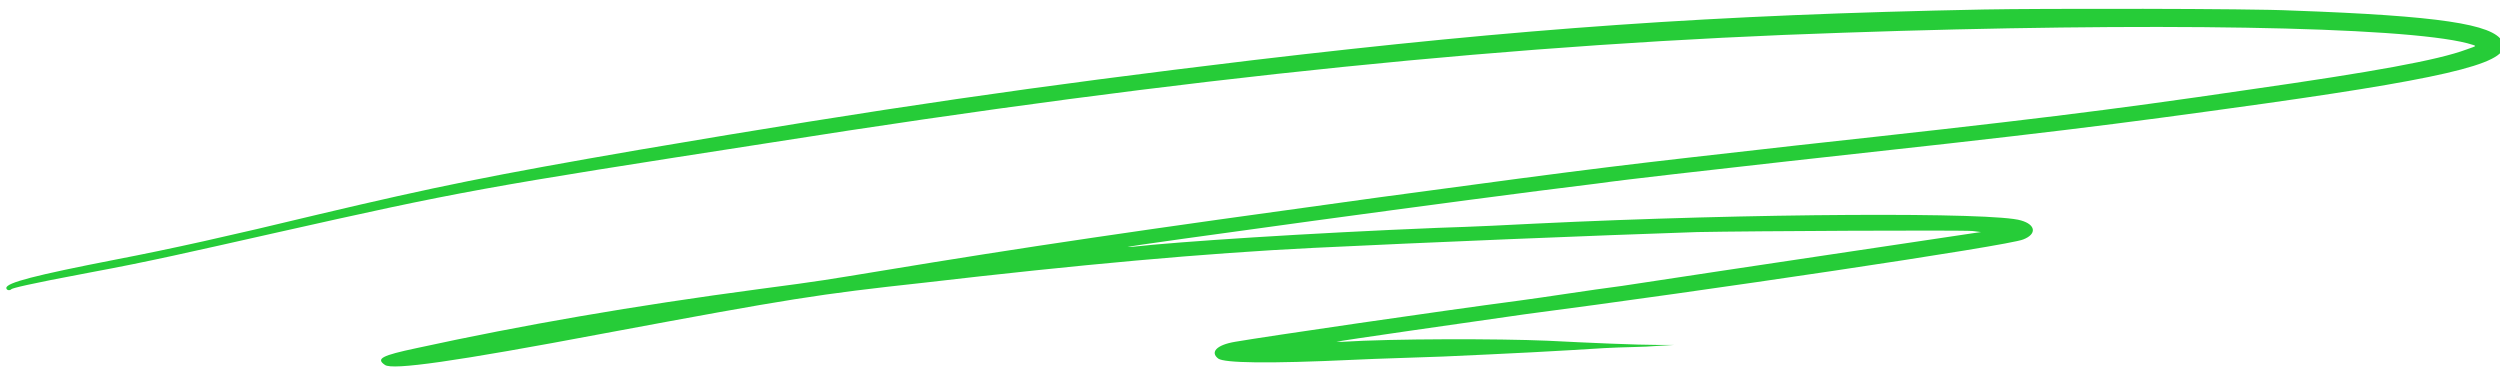
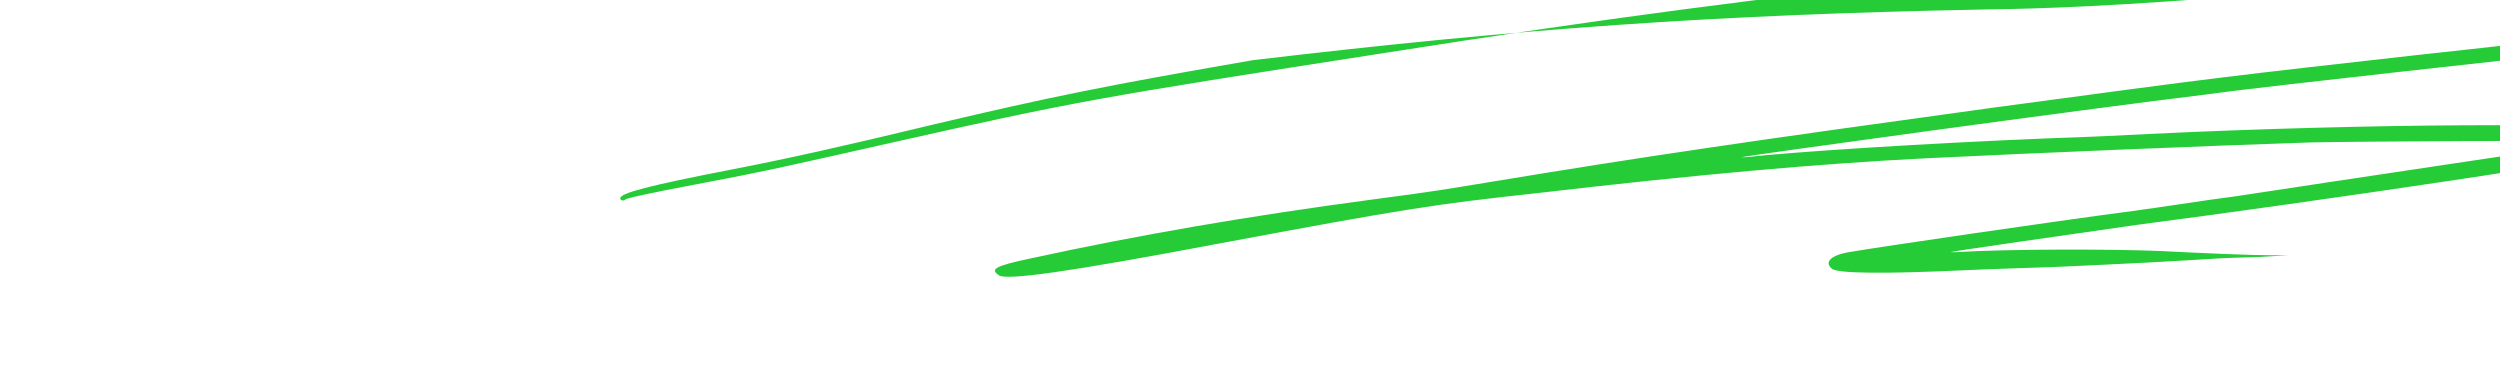
<svg xmlns="http://www.w3.org/2000/svg" version="1.1" id="Слой_1" x="0px" y="0px" viewBox="0 0 237 35" style="enable-background:new 0 0 237 35;" xml:space="preserve">
  <style type="text/css"> .st0{fill-rule:evenodd;clip-rule:evenodd;fill:#26CC38;} </style>
-   <path class="st0" d="M188.1,0.9c-25.7,0.5-43.9,1.8-69.3,4.8c-20.8,2.5-34.7,4.5-58.2,8.5c-13.9,2.4-19.3,3.5-30.3,6.1 c-8.7,2.1-14.1,3.3-19.3,4.3c-7.7,1.5-10.4,2.2-10.4,2.7c0,0.2,0.3,0.3,0.5,0.1c0.2-0.1,1.2-0.4,7.6-1.6c5.4-1,9.3-1.9,17.3-3.7 c17.8-4,19.5-4.3,47.2-8.6c39.2-6.2,71.1-9.4,101.6-10.4c29-1,52.9-0.6,59.1,1c1,0.3,1,0.2-0.1,0.6c-2.7,1-8.7,2.1-20.6,3.8 c-13.6,2-21,2.9-43,5.3c-16.8,1.9-17.2,1.9-39.4,4.9c-23.3,3.2-33.5,4.7-47.4,7c-4.9,0.8-5.3,0.9-11.4,1.7 c-12,1.6-22.4,3.4-32.5,5.6c-3.3,0.7-3.9,1-3,1.6c0.7,0.5,6.5-0.3,20.8-3c17.7-3.3,20.2-3.7,30.3-4.8c14.6-1.7,26.7-2.8,36.9-3.3 c10.2-0.5,27.2-1.2,36.4-1.5c5.1-0.1,25.1-0.2,26.1-0.1l0.8,0.1l-0.7,0.1c-1.3,0.2-23.5,3.5-33.3,5c-3.1,0.4-7.5,1.1-9.8,1.4 c-7.6,1-24,3.4-26.9,3.9c-1.8,0.3-2.4,1-1.6,1.6c0.6,0.4,4.5,0.5,13,0.1c2-0.1,5.7-0.2,8.3-0.3c2.5-0.1,6.3-0.3,8.4-0.4 c2.1-0.1,5.2-0.3,6.9-0.4c1.7-0.1,3.9-0.1,4.9-0.2l1.7-0.1l-1.5,0c-2,0-6.6-0.2-10.5-0.4c-4.6-0.2-14.7-0.2-19.4,0.1 c-0.5,0-0.7,0-0.6,0c0.3-0.1,12.2-1.8,17.8-2.6c16.9-2.2,45.9-6.5,47.3-7.1c1.3-0.5,1.2-1.4-0.2-1.8c-2.5-0.8-25.5-0.7-46.1,0.3 c-1.8,0.1-5.9,0.3-9.2,0.4c-12.3,0.5-24.5,1.3-29,1.8c-0.3,0-0.5,0-0.4,0c0.2-0.1,32.1-4.5,44.5-6c2.8-0.4,10.9-1.3,18-2.1 c24.7-2.7,30.4-3.4,45.4-5.5c18.4-2.6,23.5-4,22.4-5.9c-0.9-1.6-5.9-2.4-19.9-2.9C213.5,0.8,193.2,0.8,188.1,0.9z" />
+   <path class="st0" d="M188.1,0.9c-25.7,0.5-43.9,1.8-69.3,4.8c-13.9,2.4-19.3,3.5-30.3,6.1 c-8.7,2.1-14.1,3.3-19.3,4.3c-7.7,1.5-10.4,2.2-10.4,2.7c0,0.2,0.3,0.3,0.5,0.1c0.2-0.1,1.2-0.4,7.6-1.6c5.4-1,9.3-1.9,17.3-3.7 c17.8-4,19.5-4.3,47.2-8.6c39.2-6.2,71.1-9.4,101.6-10.4c29-1,52.9-0.6,59.1,1c1,0.3,1,0.2-0.1,0.6c-2.7,1-8.7,2.1-20.6,3.8 c-13.6,2-21,2.9-43,5.3c-16.8,1.9-17.2,1.9-39.4,4.9c-23.3,3.2-33.5,4.7-47.4,7c-4.9,0.8-5.3,0.9-11.4,1.7 c-12,1.6-22.4,3.4-32.5,5.6c-3.3,0.7-3.9,1-3,1.6c0.7,0.5,6.5-0.3,20.8-3c17.7-3.3,20.2-3.7,30.3-4.8c14.6-1.7,26.7-2.8,36.9-3.3 c10.2-0.5,27.2-1.2,36.4-1.5c5.1-0.1,25.1-0.2,26.1-0.1l0.8,0.1l-0.7,0.1c-1.3,0.2-23.5,3.5-33.3,5c-3.1,0.4-7.5,1.1-9.8,1.4 c-7.6,1-24,3.4-26.9,3.9c-1.8,0.3-2.4,1-1.6,1.6c0.6,0.4,4.5,0.5,13,0.1c2-0.1,5.7-0.2,8.3-0.3c2.5-0.1,6.3-0.3,8.4-0.4 c2.1-0.1,5.2-0.3,6.9-0.4c1.7-0.1,3.9-0.1,4.9-0.2l1.7-0.1l-1.5,0c-2,0-6.6-0.2-10.5-0.4c-4.6-0.2-14.7-0.2-19.4,0.1 c-0.5,0-0.7,0-0.6,0c0.3-0.1,12.2-1.8,17.8-2.6c16.9-2.2,45.9-6.5,47.3-7.1c1.3-0.5,1.2-1.4-0.2-1.8c-2.5-0.8-25.5-0.7-46.1,0.3 c-1.8,0.1-5.9,0.3-9.2,0.4c-12.3,0.5-24.5,1.3-29,1.8c-0.3,0-0.5,0-0.4,0c0.2-0.1,32.1-4.5,44.5-6c2.8-0.4,10.9-1.3,18-2.1 c24.7-2.7,30.4-3.4,45.4-5.5c18.4-2.6,23.5-4,22.4-5.9c-0.9-1.6-5.9-2.4-19.9-2.9C213.5,0.8,193.2,0.8,188.1,0.9z" />
</svg>